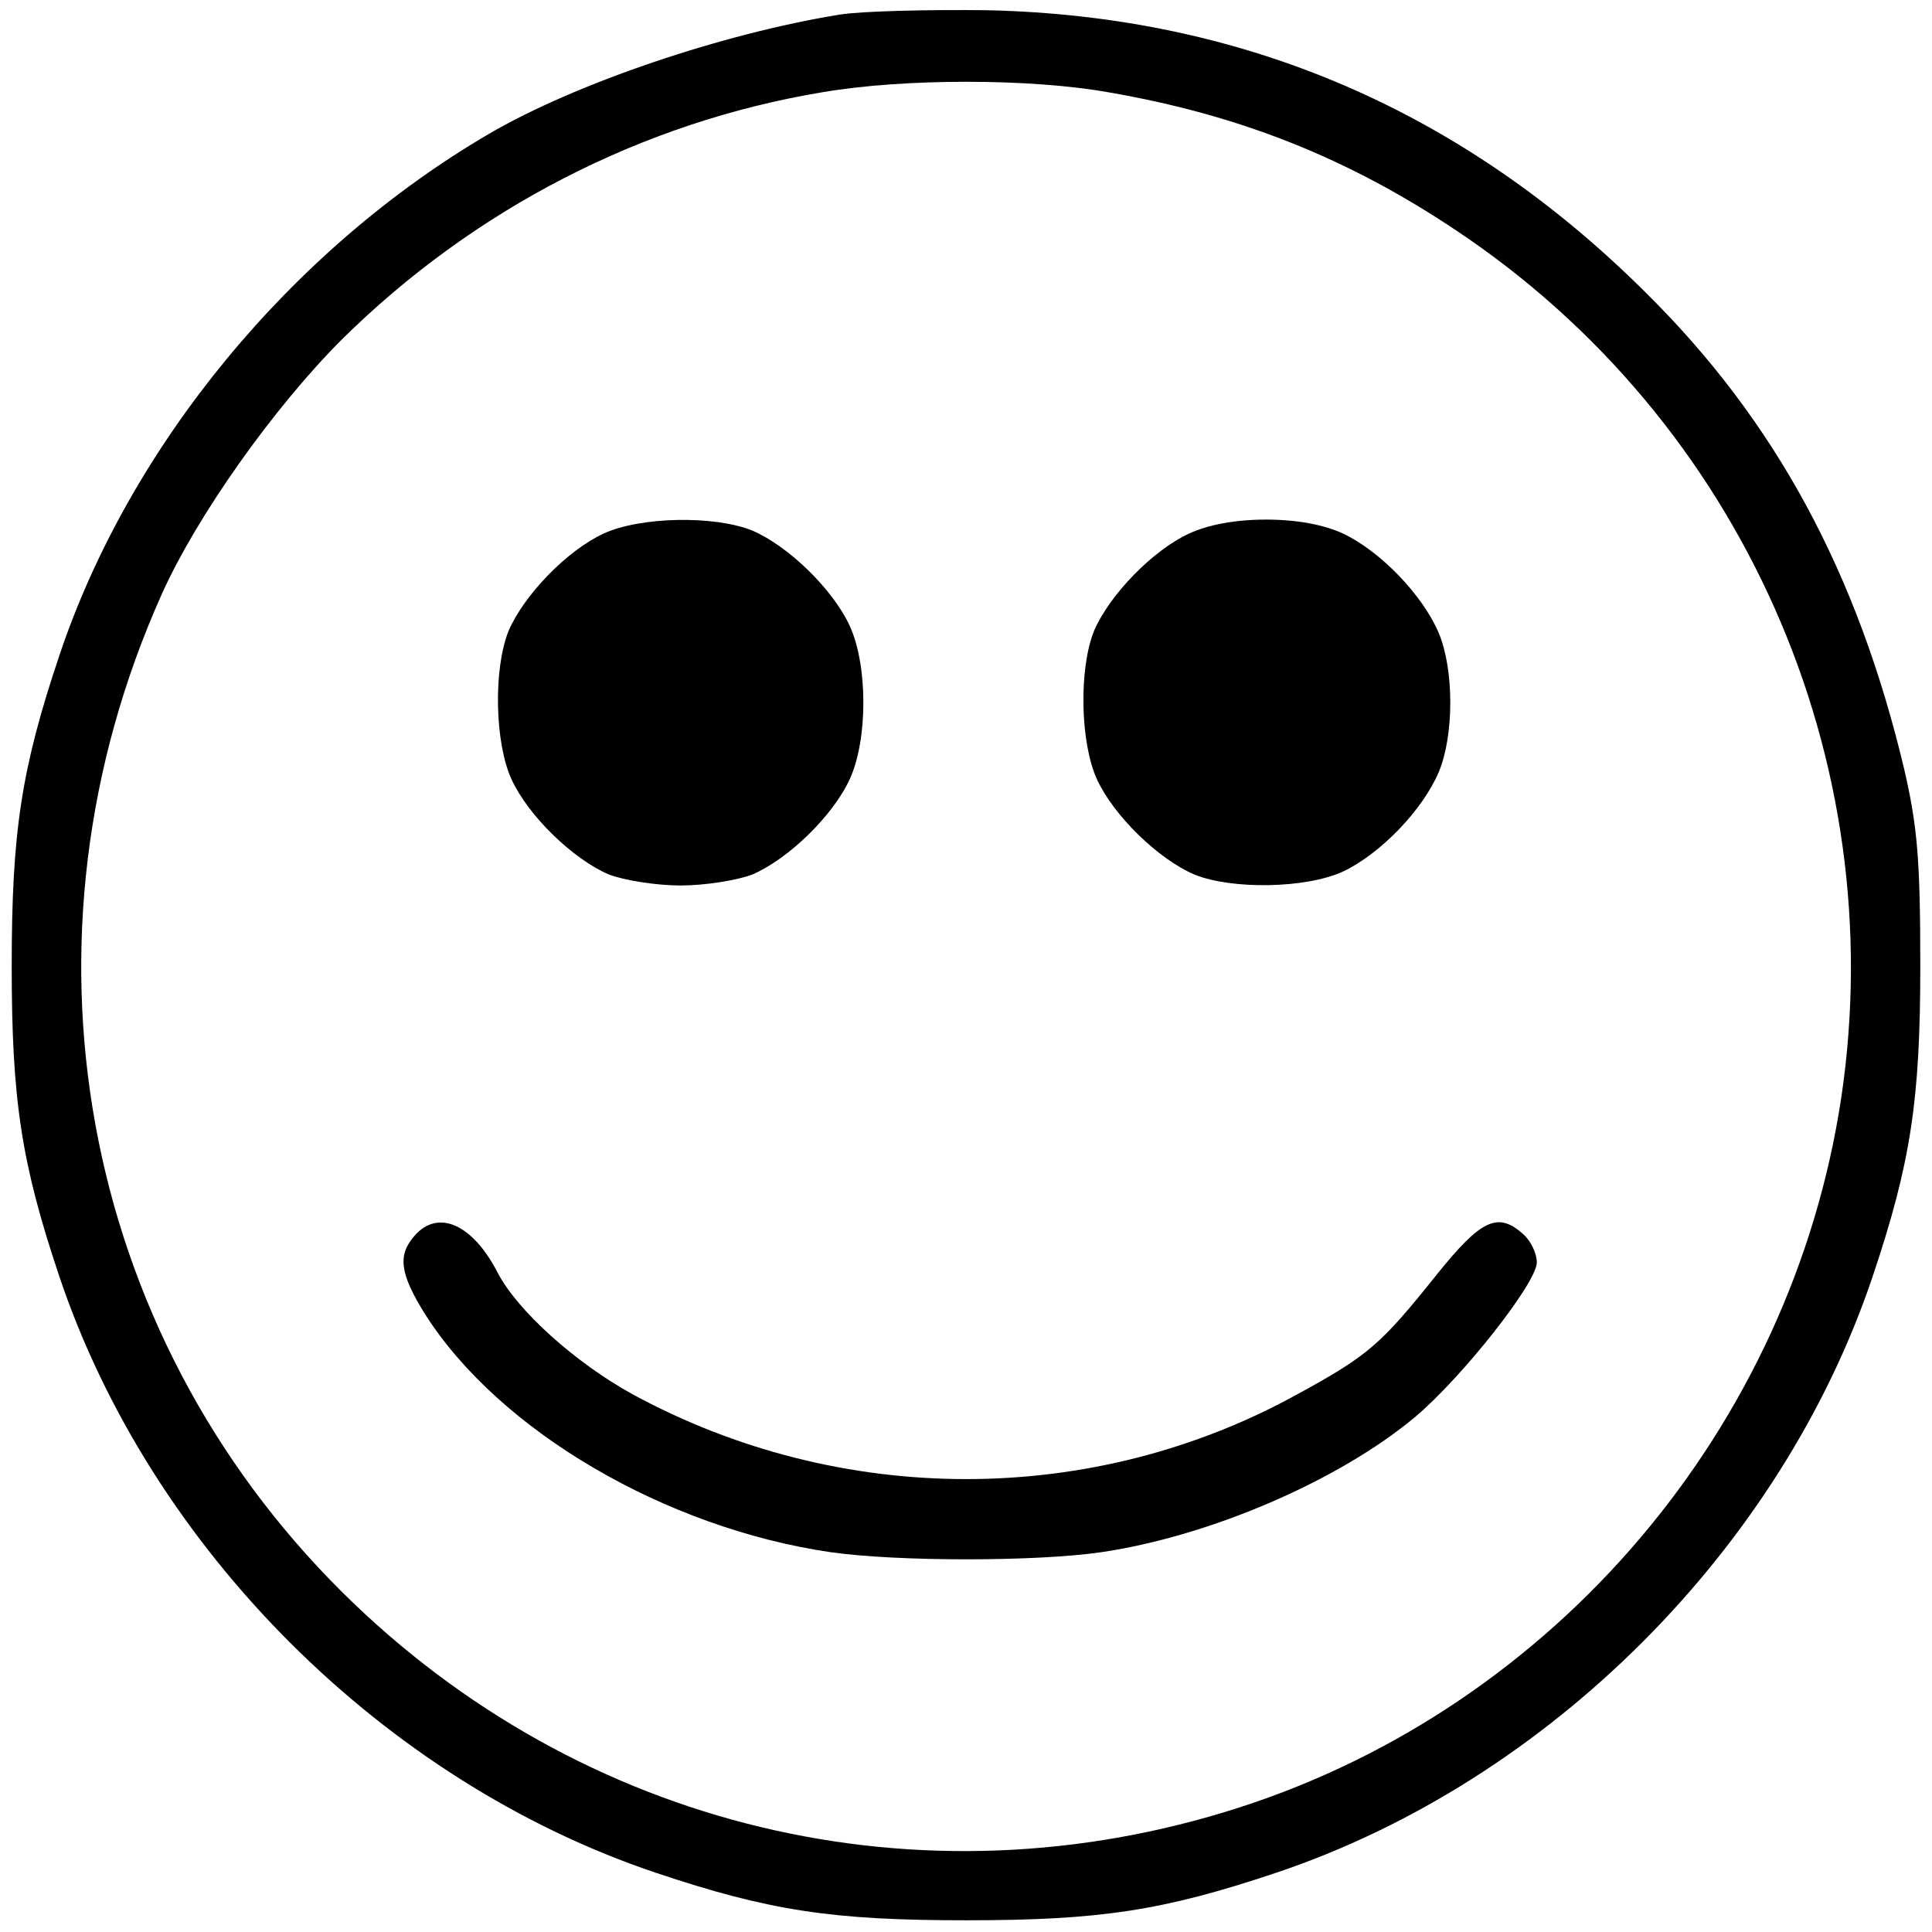
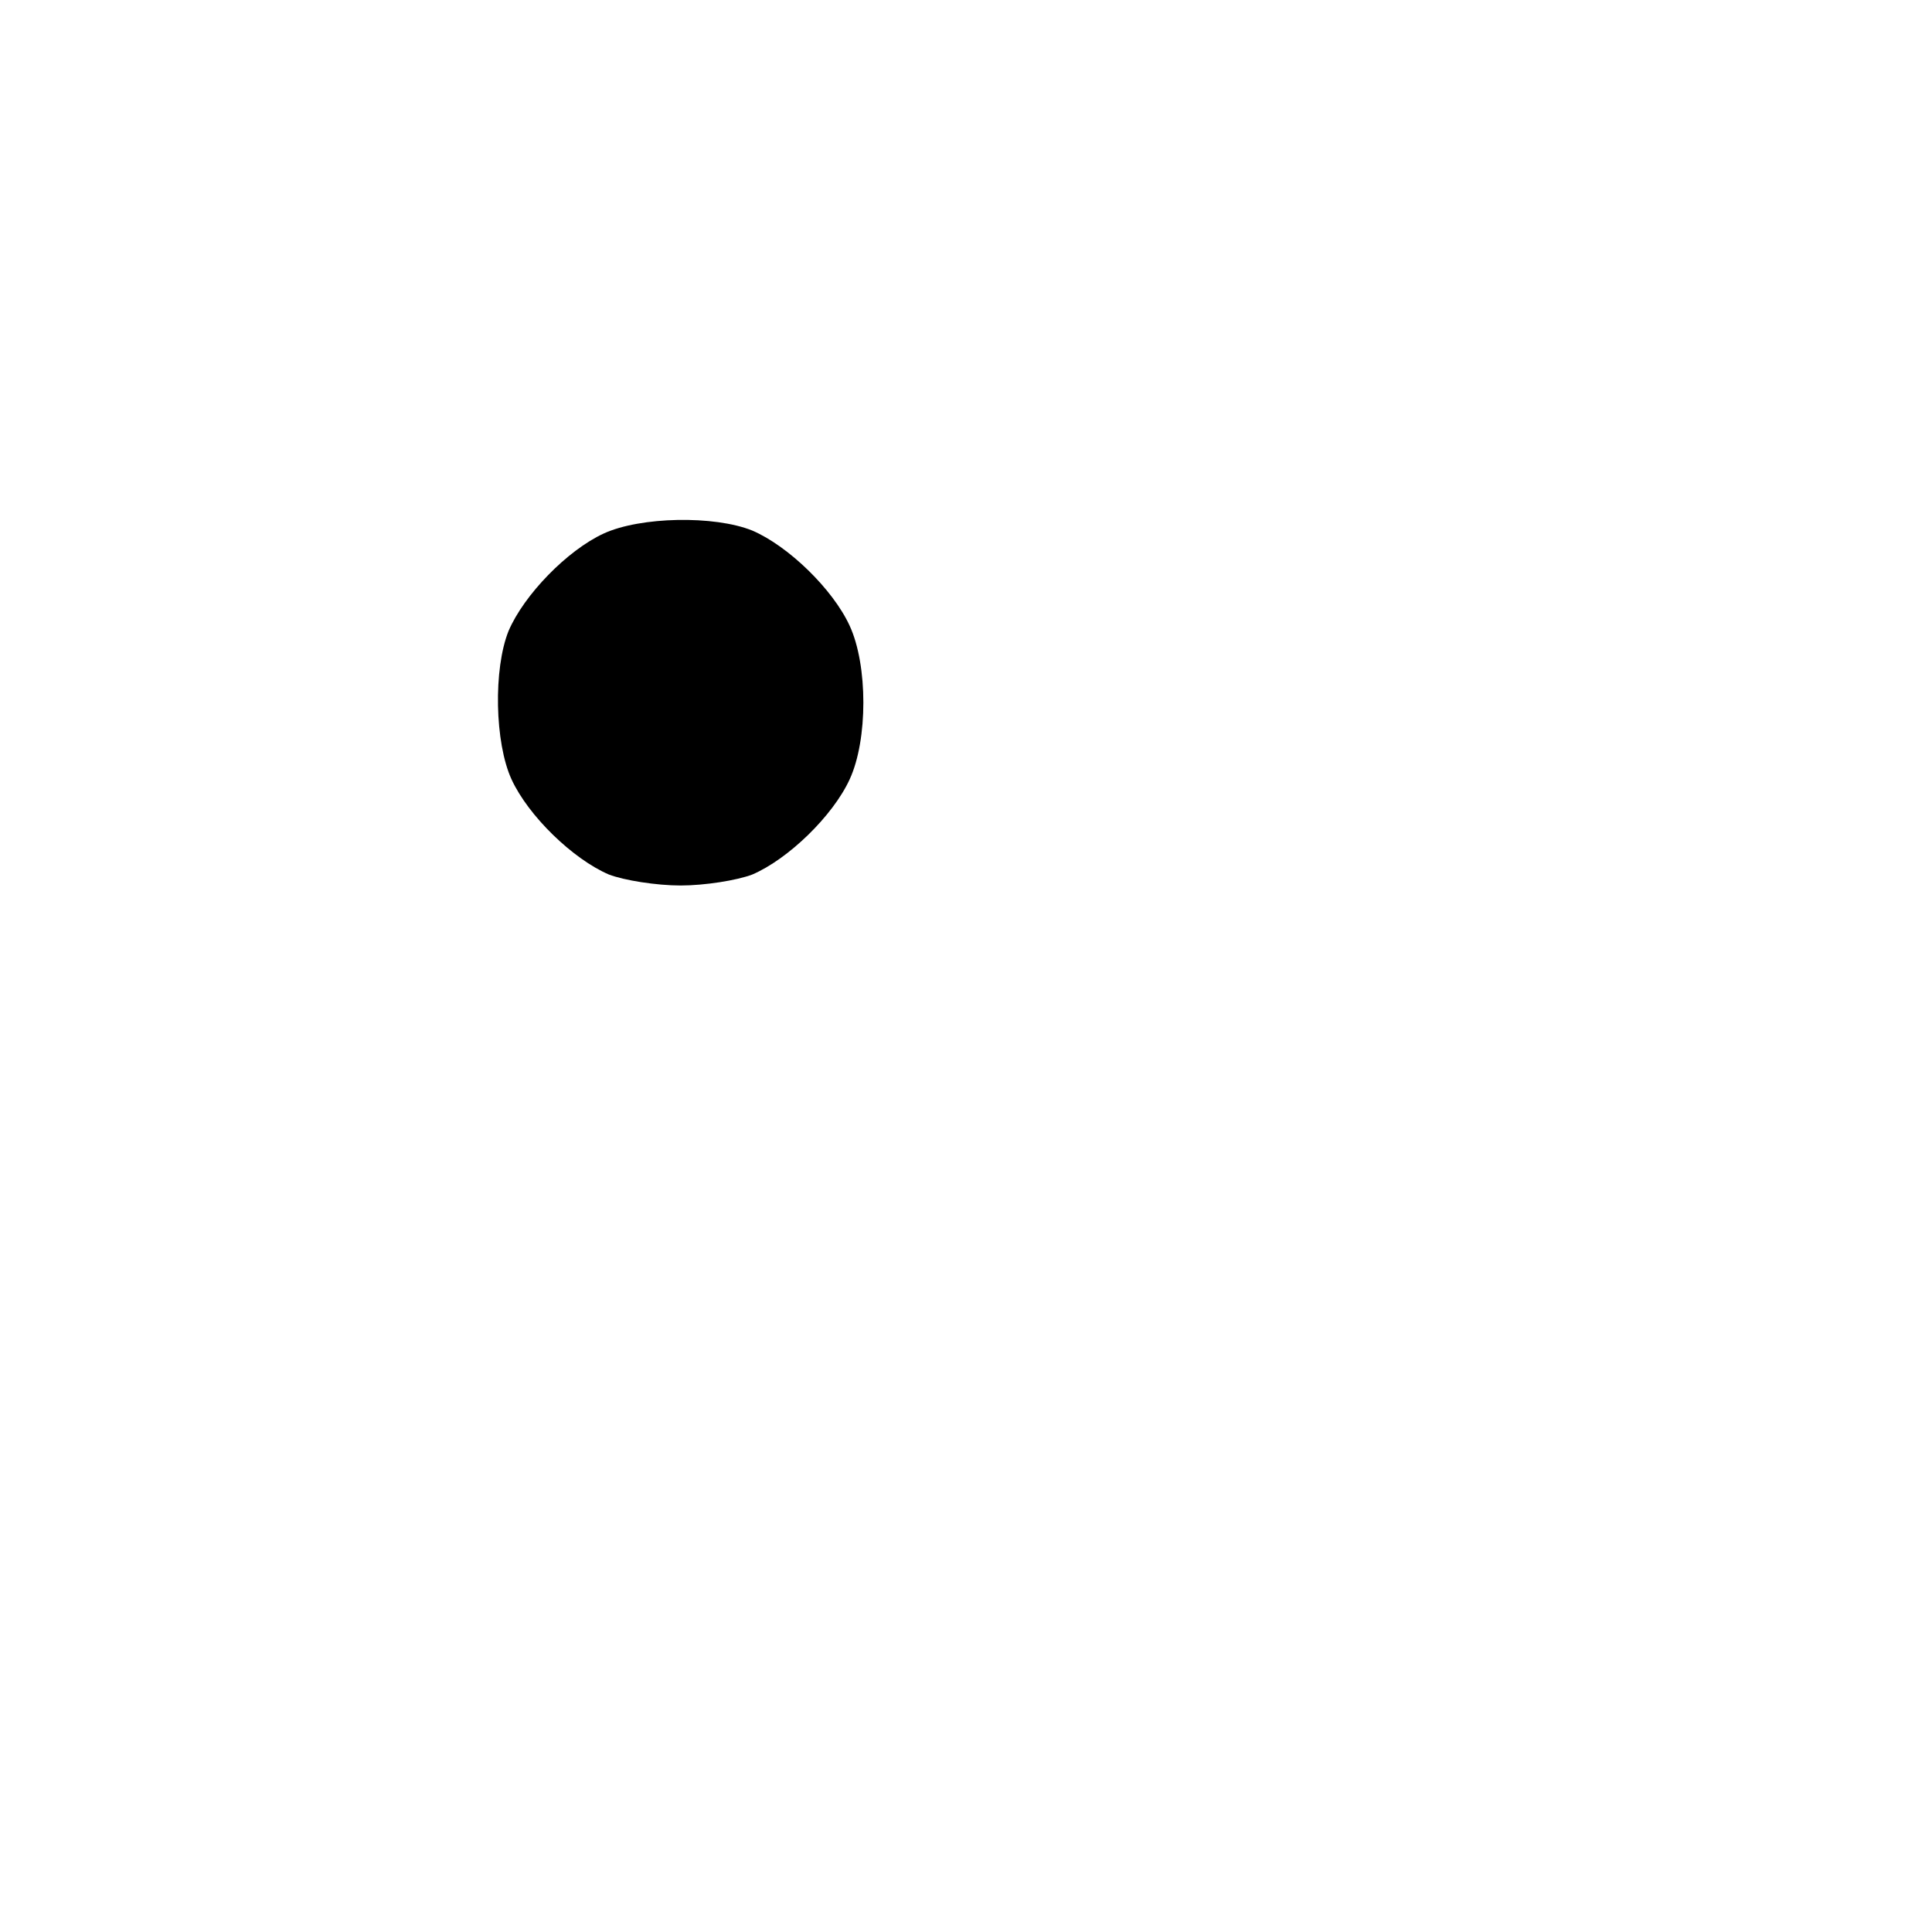
<svg xmlns="http://www.w3.org/2000/svg" version="1.0" width="264pt" height="264pt" viewBox="0 0 264 264" preserveAspectRatio="xMidYMid meet">
  <g transform="translate(0,264) scale(0.1,-0.1)" fill="#000000" stroke="none">
-     <path d="M1147 2620 c-160 -26 -361 -94 -479 -163 -270 -158 -491 -426 -587 -713 -52 -155 -65 -241 -65 -424 0 -183 13 -269 65 -424 125 -372 443 -690 815 -815 155 -52 241 -65 424 -65 183 0 269 13 424 65 372 125 690 443 815 815 52 155 65 241 65 424 0 146 -4 191 -22 269 -64 269 -176 476 -353 651 -250 249 -550 378 -899 386 -80 1 -171 -1 -203 -6z m367 -106 c180 -31 328 -90 476 -189 390 -260 595 -722 526 -1185 -68 -451 -391 -831 -823 -970 -435 -140 -899 -29 -1225 294 -360 357 -458 893 -247 1364 48 107 153 255 246 348 180 178 410 297 657 338 111 19 283 19 390 0z" />
    <path d="M825 1911 c-50 -23 -109 -84 -130 -133 -21 -52 -19 -153 4 -203 23 -50 84 -109 133 -130 21 -8 65 -15 98 -15 33 0 77 7 98 15 49 21 110 80 133 130 25 54 25 156 0 210 -23 50 -84 109 -133 130 -52 21 -153 19 -203 -4z" />
-     <path d="M1625 1911 c-50 -23 -109 -84 -130 -133 -21 -52 -19 -153 4 -203 23 -50 84 -109 133 -130 52 -21 153 -19 203 4 51 24 109 84 131 136 21 50 21 140 0 190 -22 52 -80 112 -131 136 -26 12 -63 19 -105 19 -42 0 -79 -7 -105 -19z" />
-     <path d="M567 952 c-24 -27 -21 -52 14 -108 101 -159 328 -292 554 -325 91 -13 281 -13 370 0 149 22 325 98 429 185 64 54 166 183 166 211 0 12 -8 29 -18 38 -35 32 -58 21 -119 -55 -76 -95 -93 -110 -188 -162 -281 -156 -626 -156 -911 -1 -78 43 -157 114 -184 166 -34 66 -81 87 -113 51z" />
  </g>
</svg>